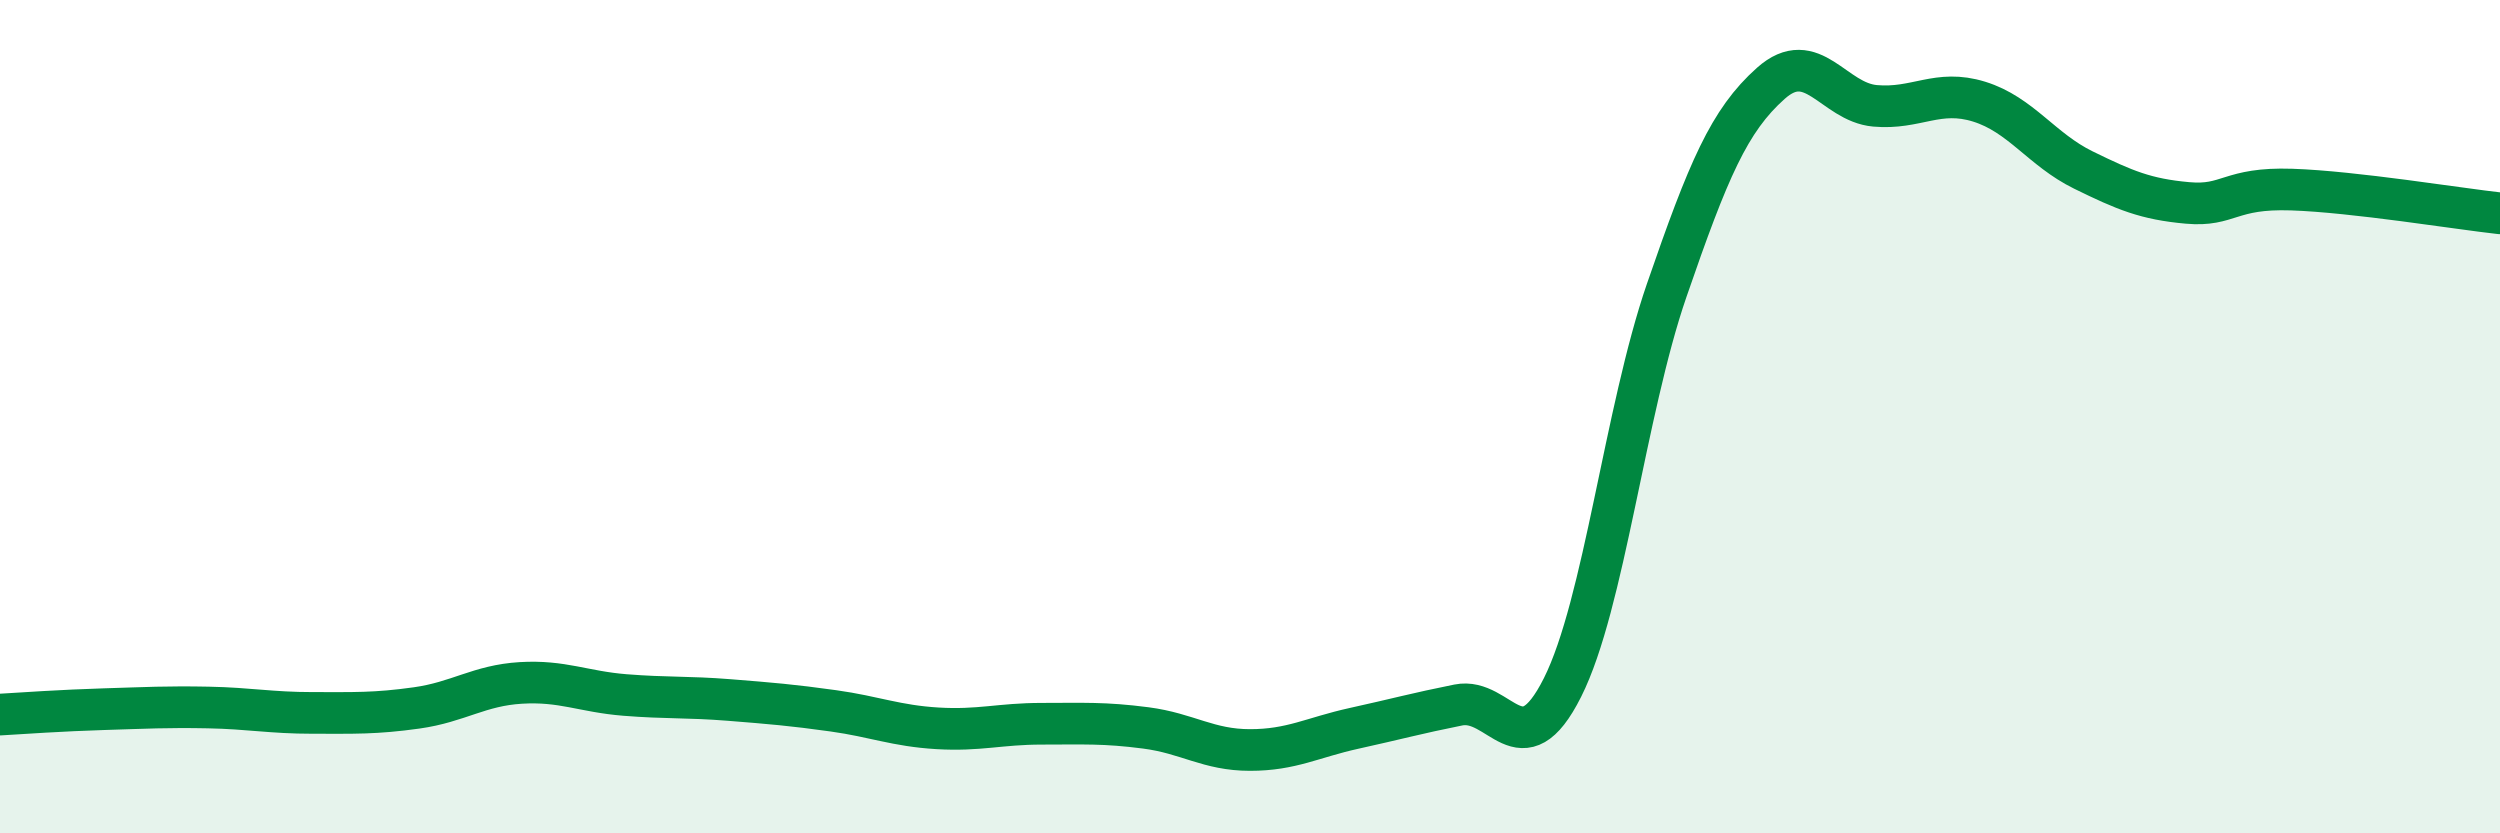
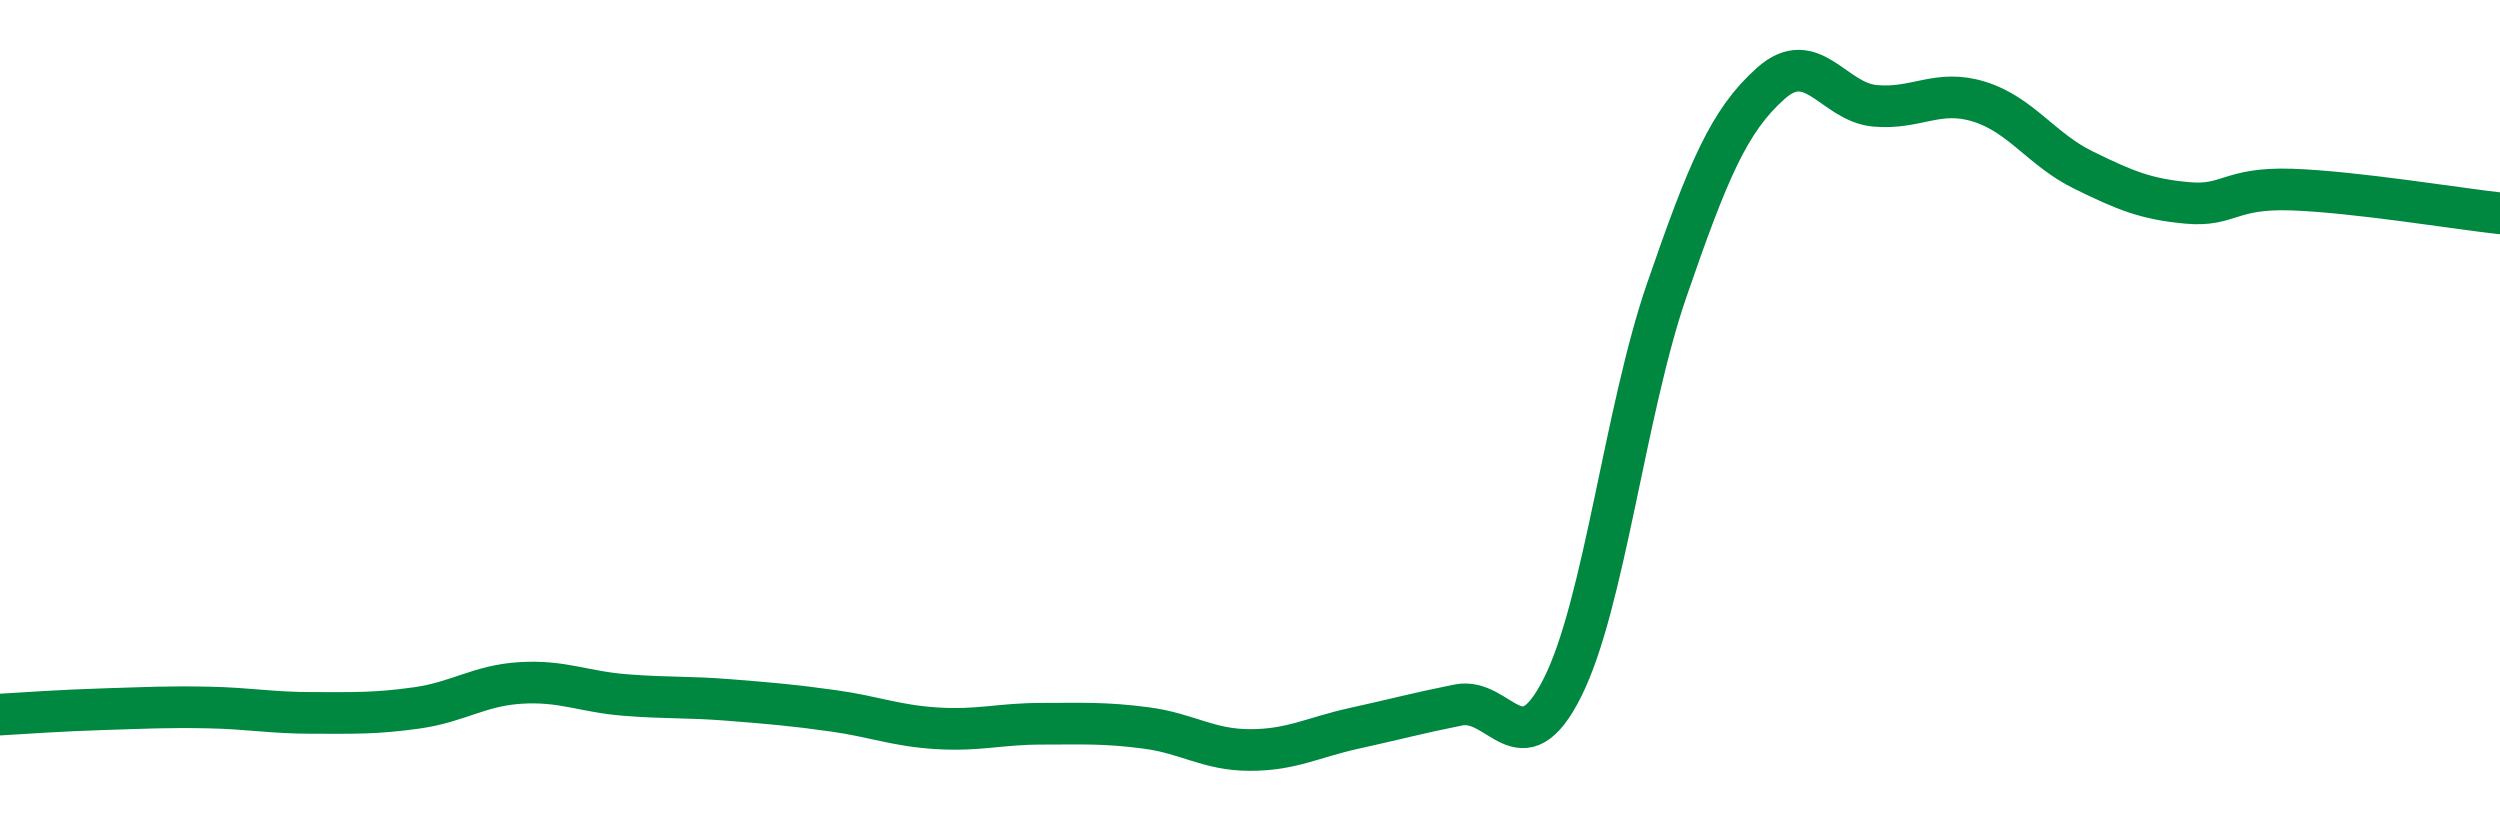
<svg xmlns="http://www.w3.org/2000/svg" width="60" height="20" viewBox="0 0 60 20">
-   <path d="M 0,17.15 C 0.5,17.12 1.5,17.05 2.5,17.02 C 3.5,16.99 4,16.96 5,16.98 C 6,17 6.5,17.11 7.5,17.11 C 8.5,17.11 9,17.13 10,16.99 C 11,16.85 11.5,16.45 12.5,16.39 C 13.5,16.33 14,16.6 15,16.68 C 16,16.76 16.5,16.72 17.5,16.8 C 18.5,16.88 19,16.92 20,17.06 C 21,17.2 21.5,17.42 22.5,17.48 C 23.5,17.54 24,17.37 25,17.37 C 26,17.37 26.5,17.34 27.5,17.47 C 28.5,17.6 29,18 30,18 C 31,18 31.5,17.7 32.5,17.48 C 33.5,17.26 34,17.12 35,16.92 C 36,16.72 36.5,18.49 37.5,16.5 C 38.5,14.51 39,9.87 40,6.97 C 41,4.07 41.5,2.89 42.5,2 C 43.5,1.11 44,2.45 45,2.54 C 46,2.63 46.5,2.13 47.5,2.44 C 48.5,2.75 49,3.59 50,4.08 C 51,4.57 51.5,4.78 52.5,4.87 C 53.5,4.96 53.5,4.5 55,4.55 C 56.5,4.6 59,5.01 60,5.12L60 20L0 20Z" fill="#008740" opacity="0.1" stroke-linecap="round" stroke-linejoin="round" />
  <path d="M 0,17.15 C 0.5,17.12 1.5,17.05 2.5,17.02 C 3.5,16.99 4,16.96 5,16.98 C 6,17 6.5,17.11 7.5,17.11 C 8.5,17.11 9,17.13 10,16.99 C 11,16.85 11.5,16.45 12.5,16.39 C 13.5,16.33 14,16.6 15,16.68 C 16,16.76 16.5,16.72 17.5,16.8 C 18.5,16.88 19,16.92 20,17.06 C 21,17.2 21.5,17.42 22.5,17.48 C 23.5,17.54 24,17.37 25,17.37 C 26,17.37 26.5,17.34 27.5,17.47 C 28.5,17.6 29,18 30,18 C 31,18 31.5,17.7 32.5,17.48 C 33.5,17.26 34,17.12 35,16.92 C 36,16.72 36.5,18.49 37.5,16.5 C 38.5,14.51 39,9.87 40,6.97 C 41,4.07 41.5,2.89 42.5,2 C 43.5,1.11 44,2.45 45,2.54 C 46,2.63 46.5,2.13 47.5,2.44 C 48.5,2.75 49,3.59 50,4.08 C 51,4.57 51.5,4.78 52.5,4.87 C 53.5,4.96 53.5,4.5 55,4.55 C 56.5,4.6 59,5.01 60,5.12" stroke="#008740" stroke-width="1" fill="none" stroke-linecap="round" stroke-linejoin="round" />
</svg>